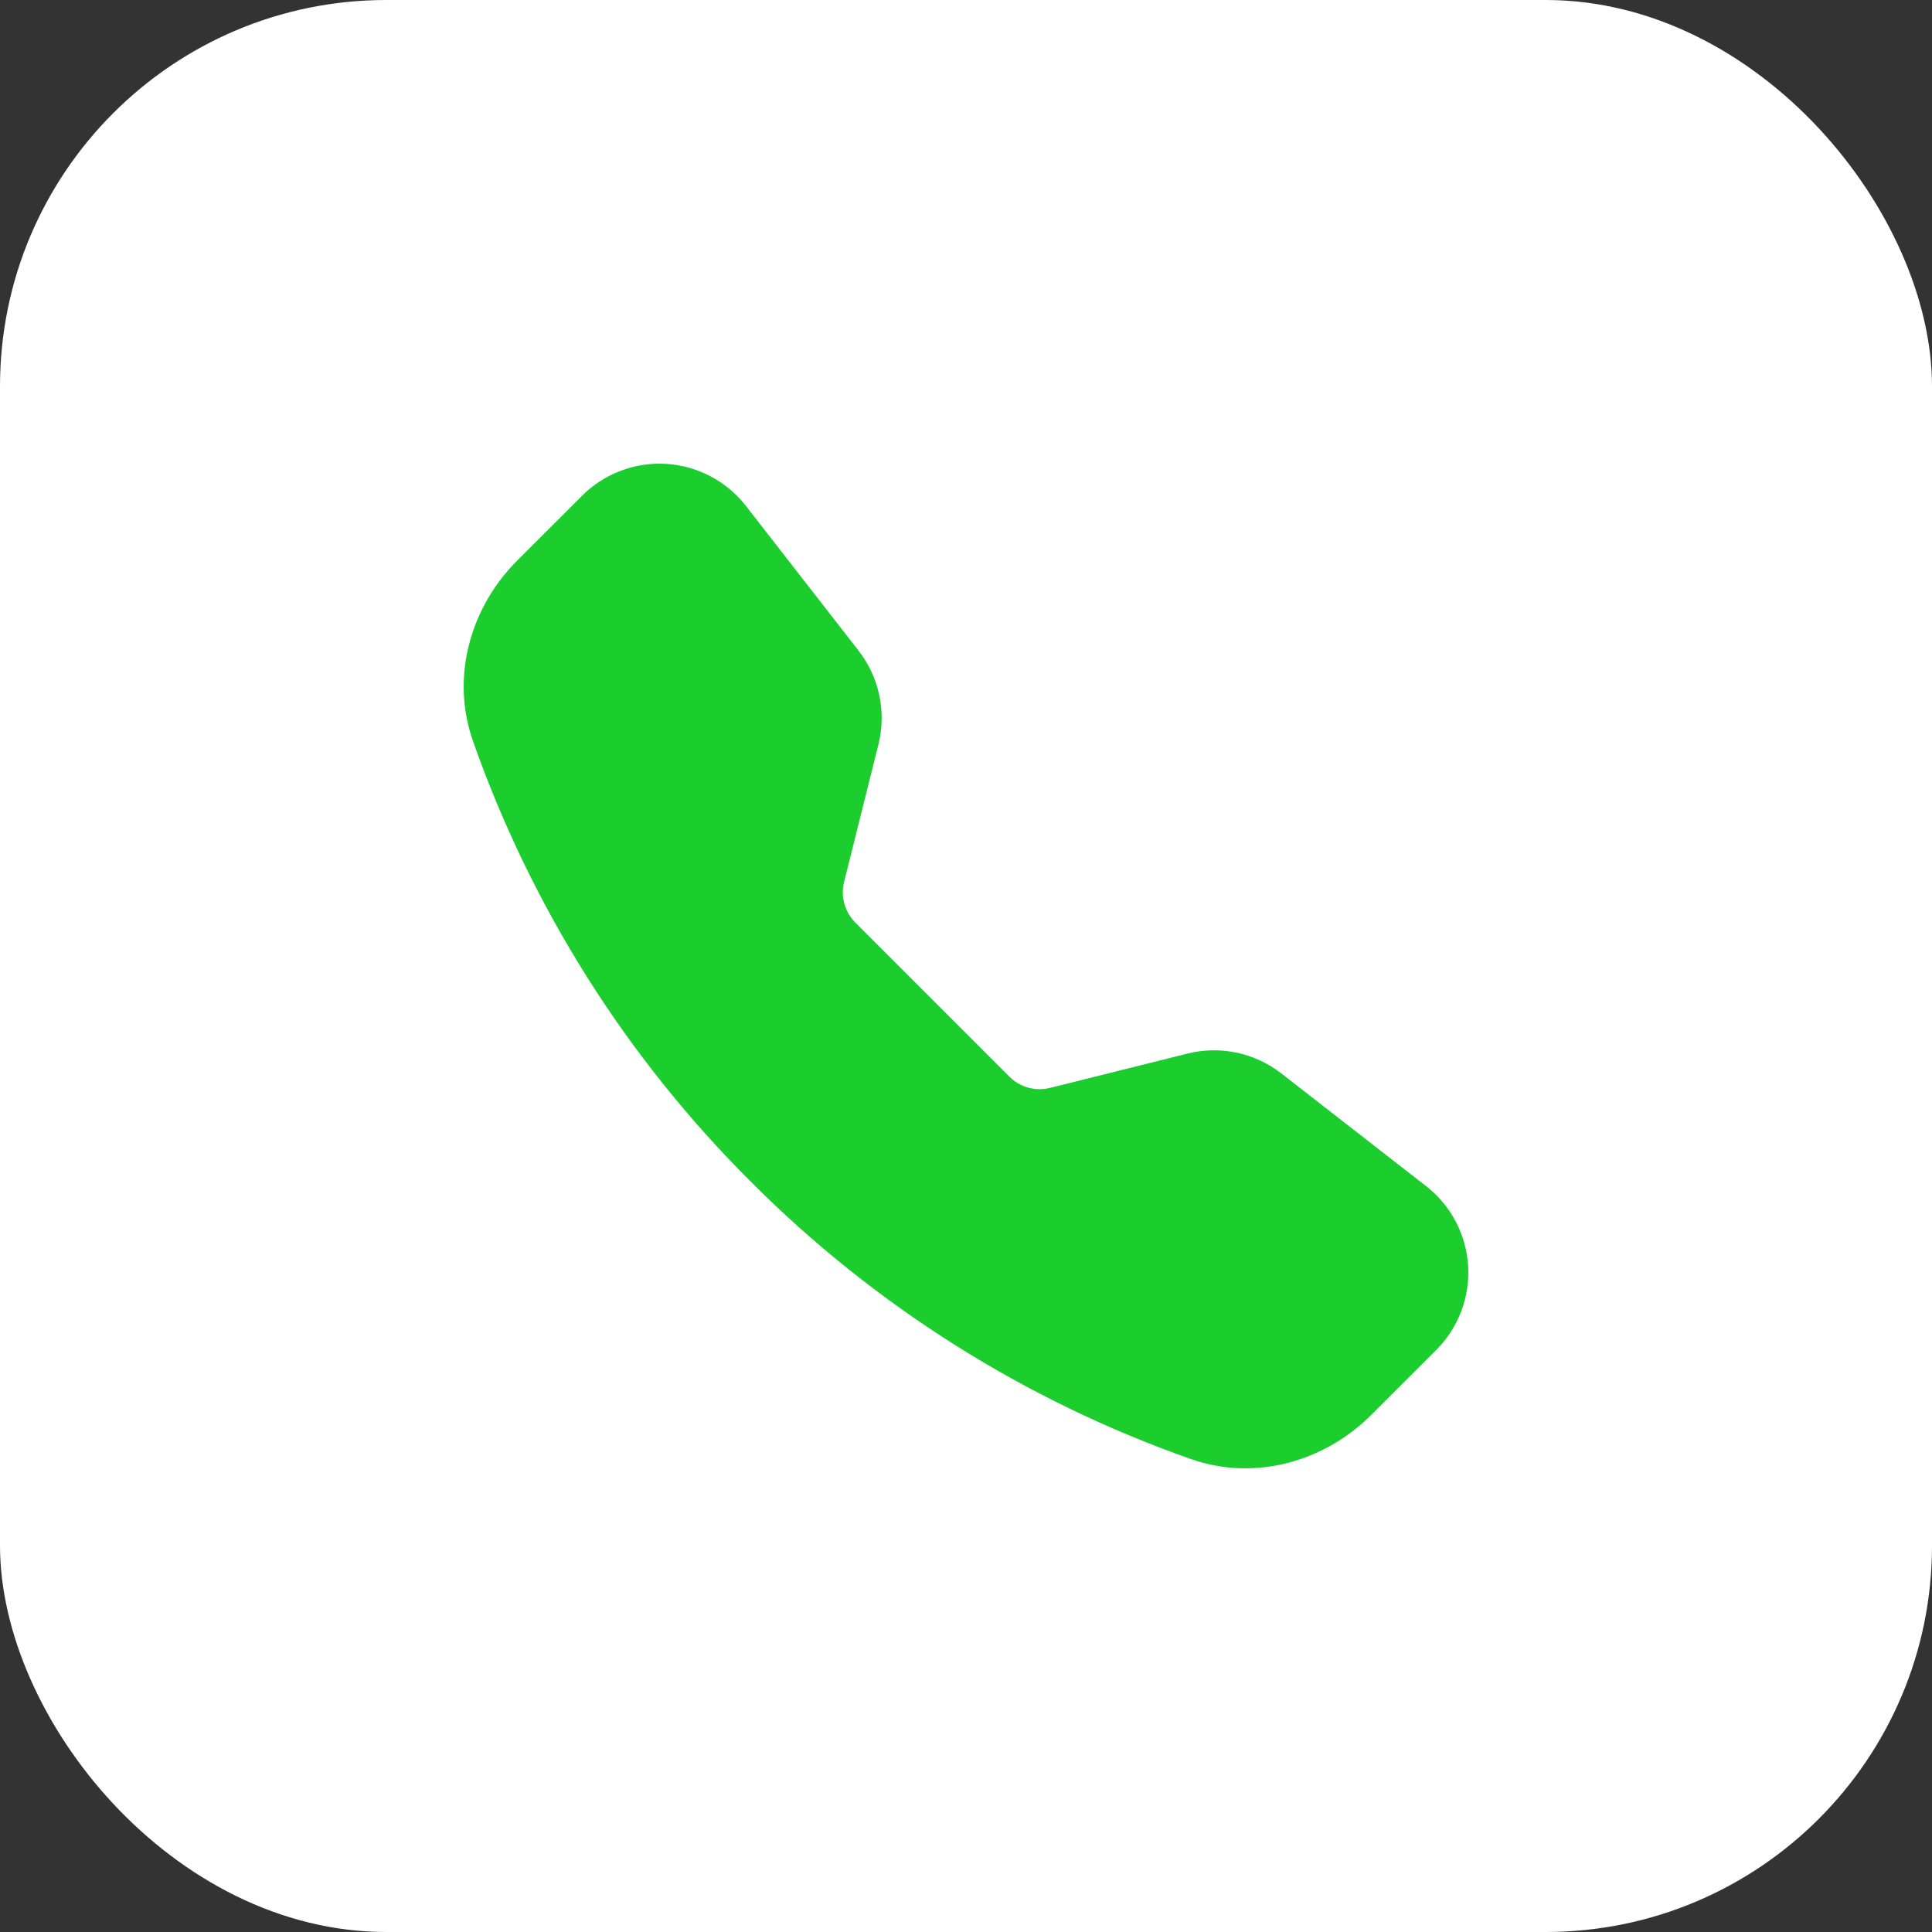
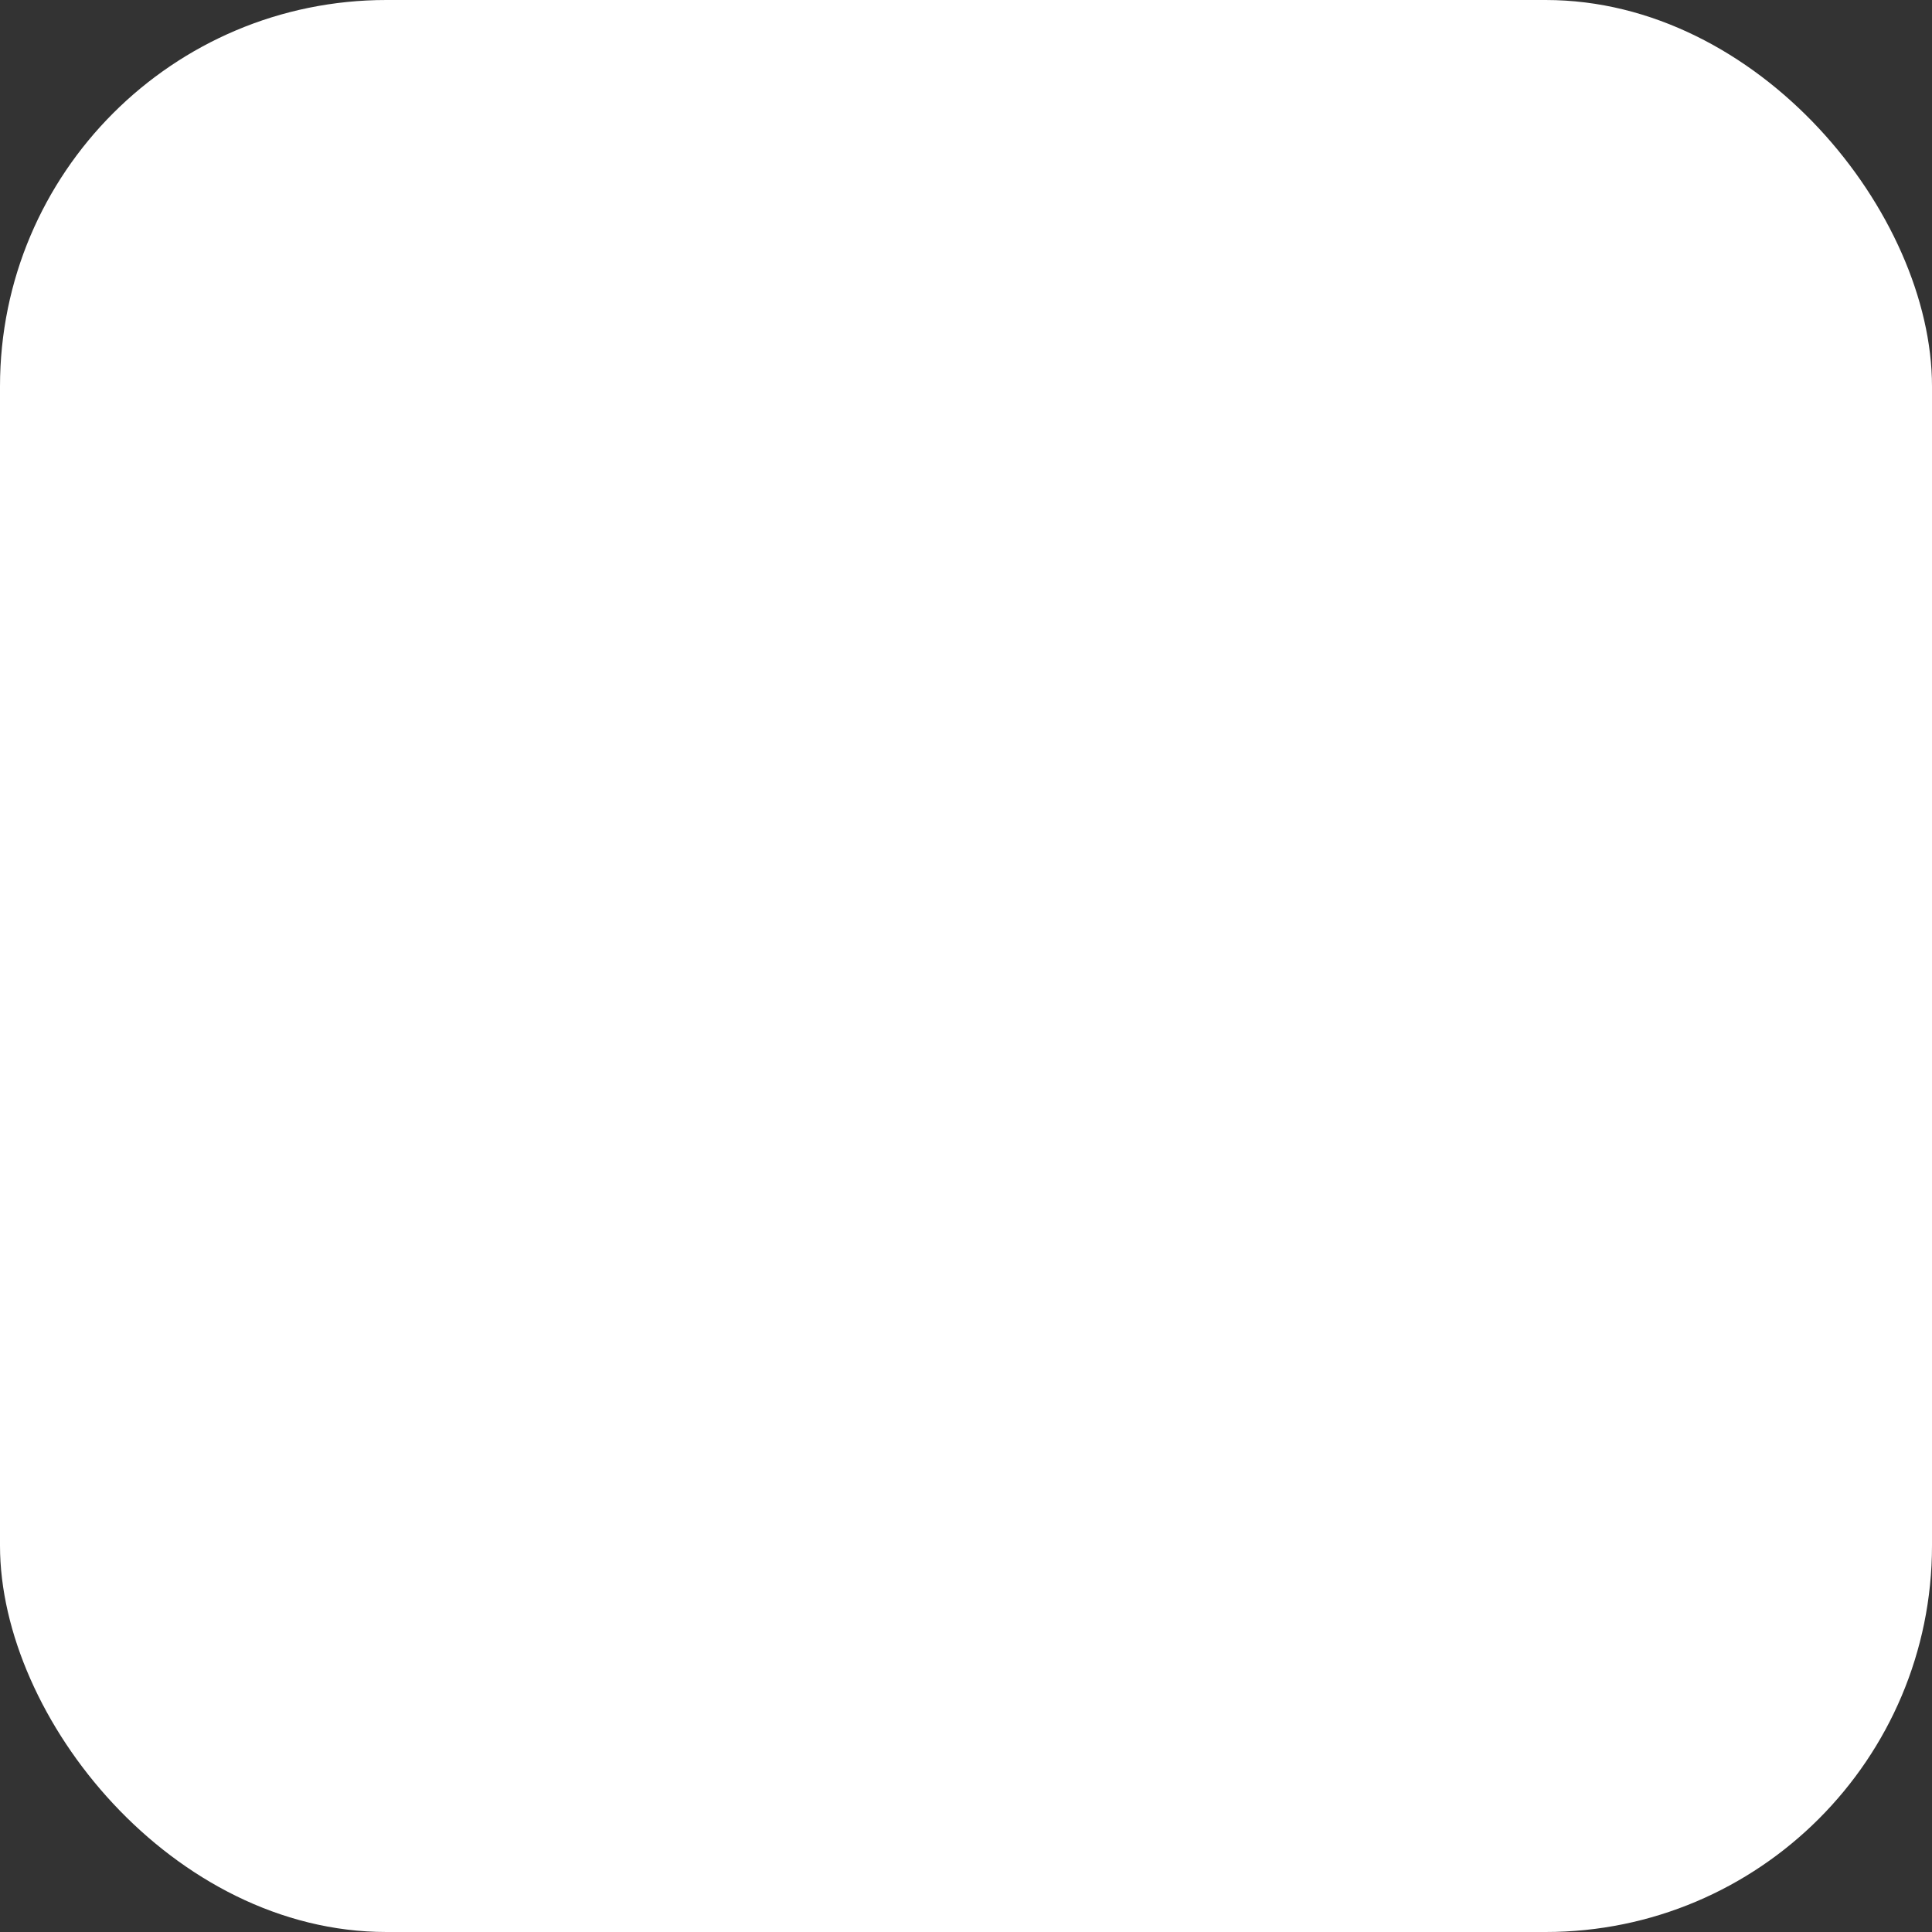
<svg xmlns="http://www.w3.org/2000/svg" width="50" height="50" viewBox="0 0 50 50" fill="none">
  <rect x="0" y="0" width="50" height="50" fill="#333333" stroke="none" />
  <rect width="50" height="50" rx="10" fill="white" />
-   <path fill-rule="evenodd" clip-rule="evenodd" d="M15.064 12.829C15.348 12.545 15.689 12.325 16.065 12.183C16.441 12.041 16.843 11.98 17.244 12.005C17.645 12.03 18.035 12.14 18.391 12.328C18.746 12.515 19.057 12.776 19.304 13.093L22.221 16.841C22.485 17.181 22.668 17.575 22.757 17.996C22.846 18.416 22.838 18.852 22.733 19.269L21.844 22.828C21.799 23.013 21.801 23.206 21.852 23.389C21.903 23.572 22 23.739 22.134 23.873L26.125 27.865C26.26 28 26.427 28.097 26.611 28.148C26.794 28.199 26.988 28.201 27.173 28.155L30.729 27.267C31.146 27.162 31.582 27.154 32.002 27.242C32.423 27.331 32.818 27.514 33.158 27.778L36.904 30.694C37.222 30.94 37.483 31.252 37.671 31.607C37.859 31.963 37.969 32.354 37.995 32.755C38.02 33.157 37.959 33.559 37.817 33.935C37.674 34.311 37.454 34.653 37.169 34.937L35.488 36.617C34.286 37.819 32.489 38.347 30.814 37.758C26.526 36.249 22.633 33.794 19.424 30.575C16.205 27.366 13.751 23.472 12.242 19.184C11.653 17.511 12.181 15.713 13.383 14.509L15.064 12.831V12.829Z" fill="#1BCE2D" />
</svg>